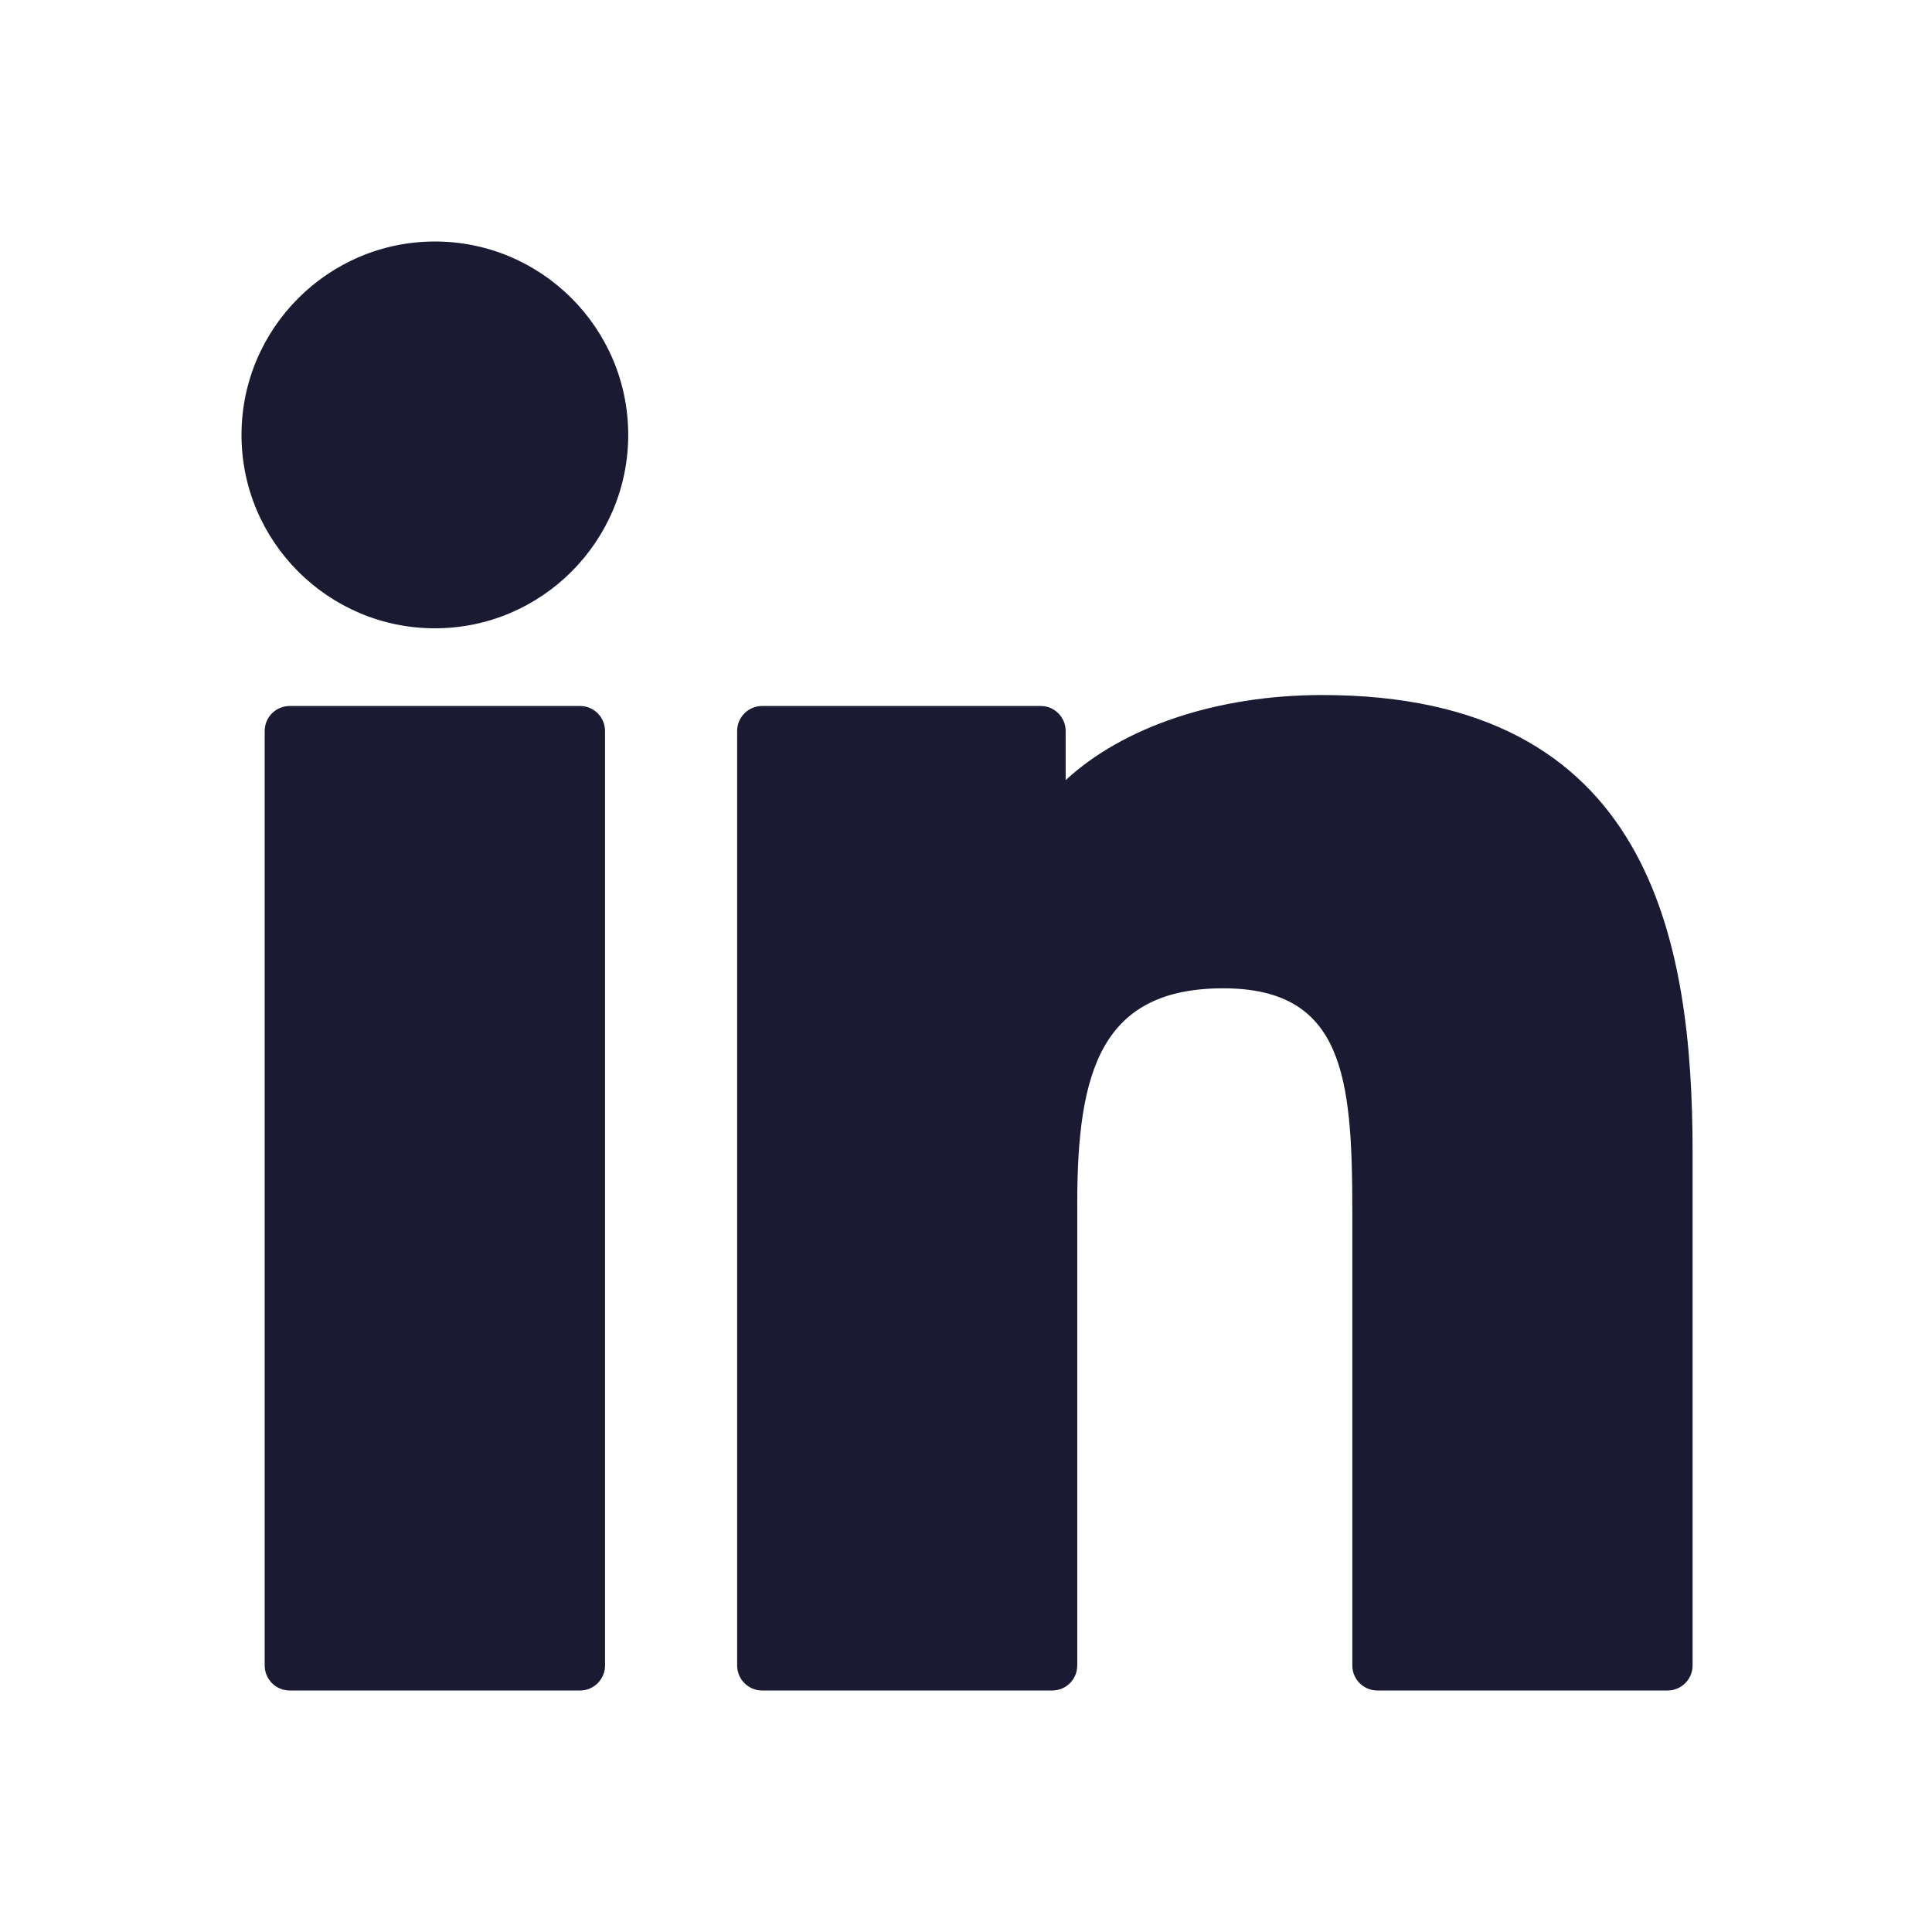
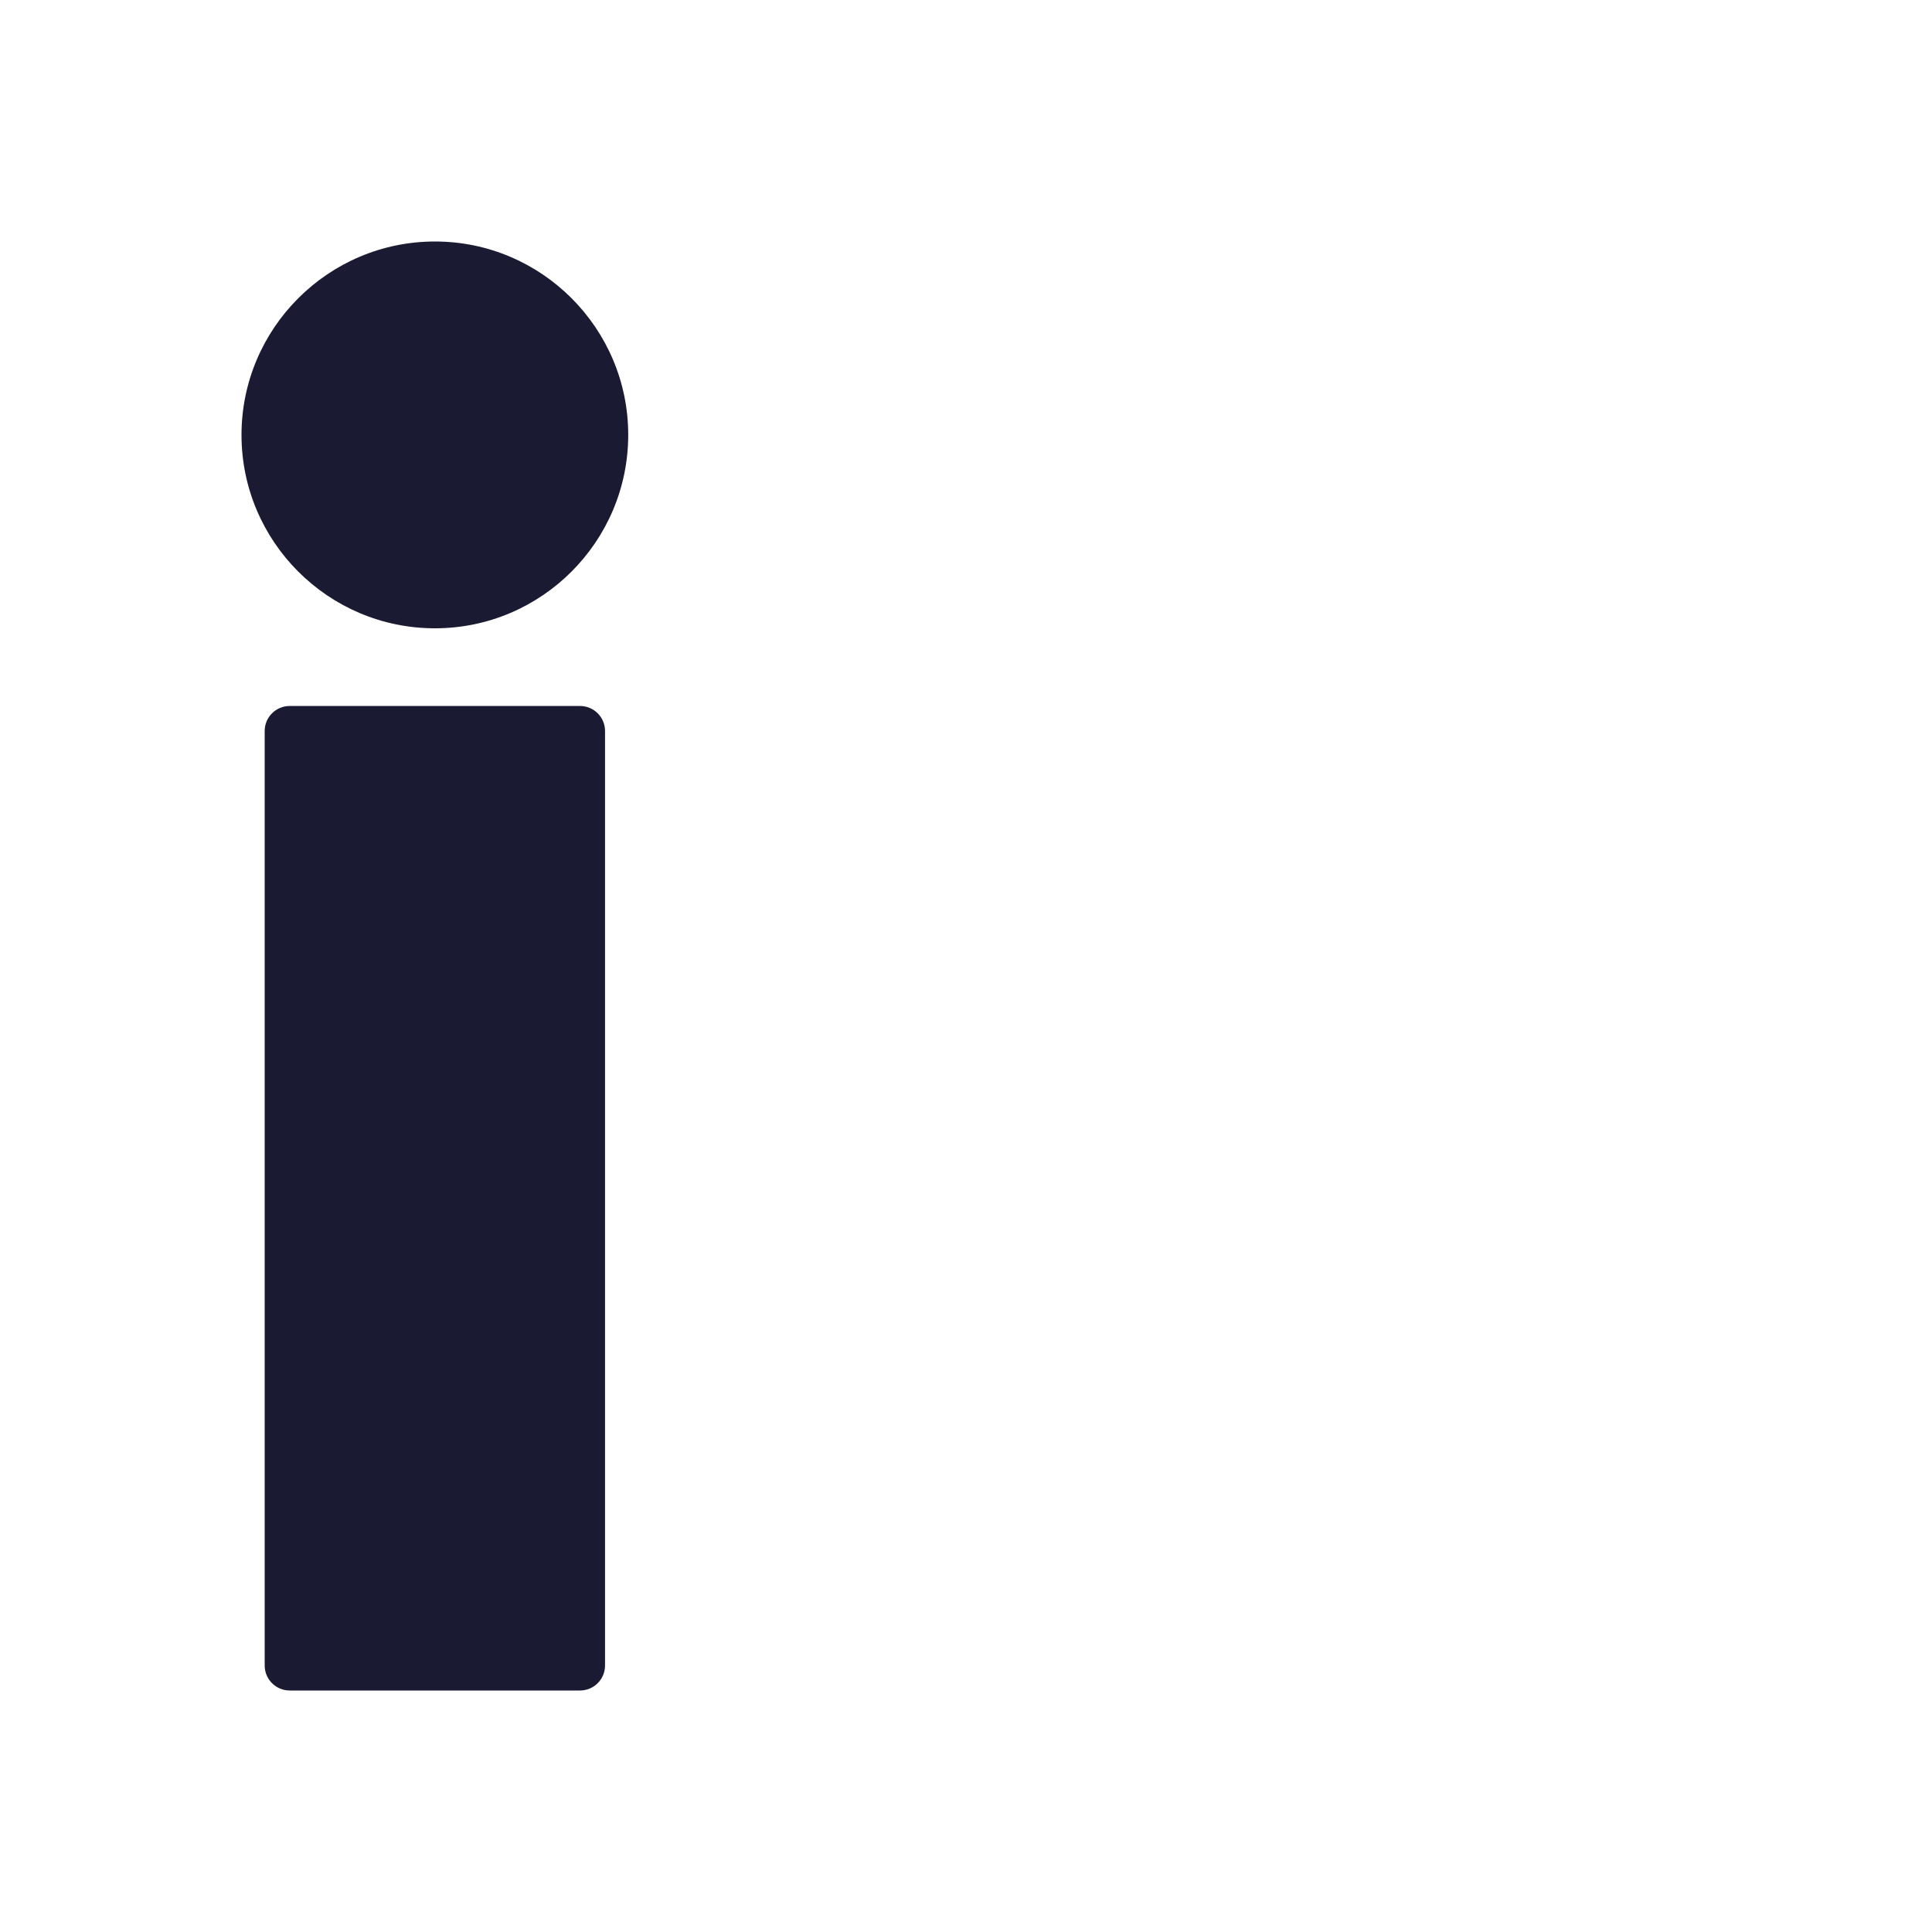
<svg xmlns="http://www.w3.org/2000/svg" width="24" height="24" viewBox="0 0 24 24" fill="none">
  <g id="Linkedin">
    <g id="Vector">
      <path d="M5.403 3C4.079 3 3.001 4.078 3 5.402C3 6.727 4.078 7.805 5.403 7.805C6.727 7.805 7.804 6.727 7.804 5.402C7.804 4.078 6.727 3 5.403 3Z" fill="#1A1A32" />
      <path d="M7.205 8.77H3.599C3.427 8.77 3.288 8.909 3.288 9.081V20.689C3.288 20.861 3.427 21 3.599 21H7.205C7.377 21 7.516 20.861 7.516 20.689V9.081C7.516 8.909 7.377 8.77 7.205 8.77Z" fill="#1A1A32" />
-       <path d="M16.426 8.634C15.106 8.634 13.946 9.036 13.238 9.691V9.081C13.238 8.909 13.099 8.77 12.928 8.77H9.468C9.296 8.77 9.157 8.909 9.157 9.081V20.689C9.157 20.861 9.296 21 9.468 21H13.071C13.243 21 13.382 20.861 13.382 20.689V14.946C13.382 13.298 13.685 12.277 15.197 12.277C16.688 12.279 16.799 13.374 16.799 15.045V20.689C16.799 20.861 16.938 21 17.11 21H20.715C20.886 21 21.026 20.861 21.026 20.689V14.322C21.026 11.673 20.503 8.634 16.426 8.634Z" fill="#1A1A32" />
    </g>
  </g>
</svg>